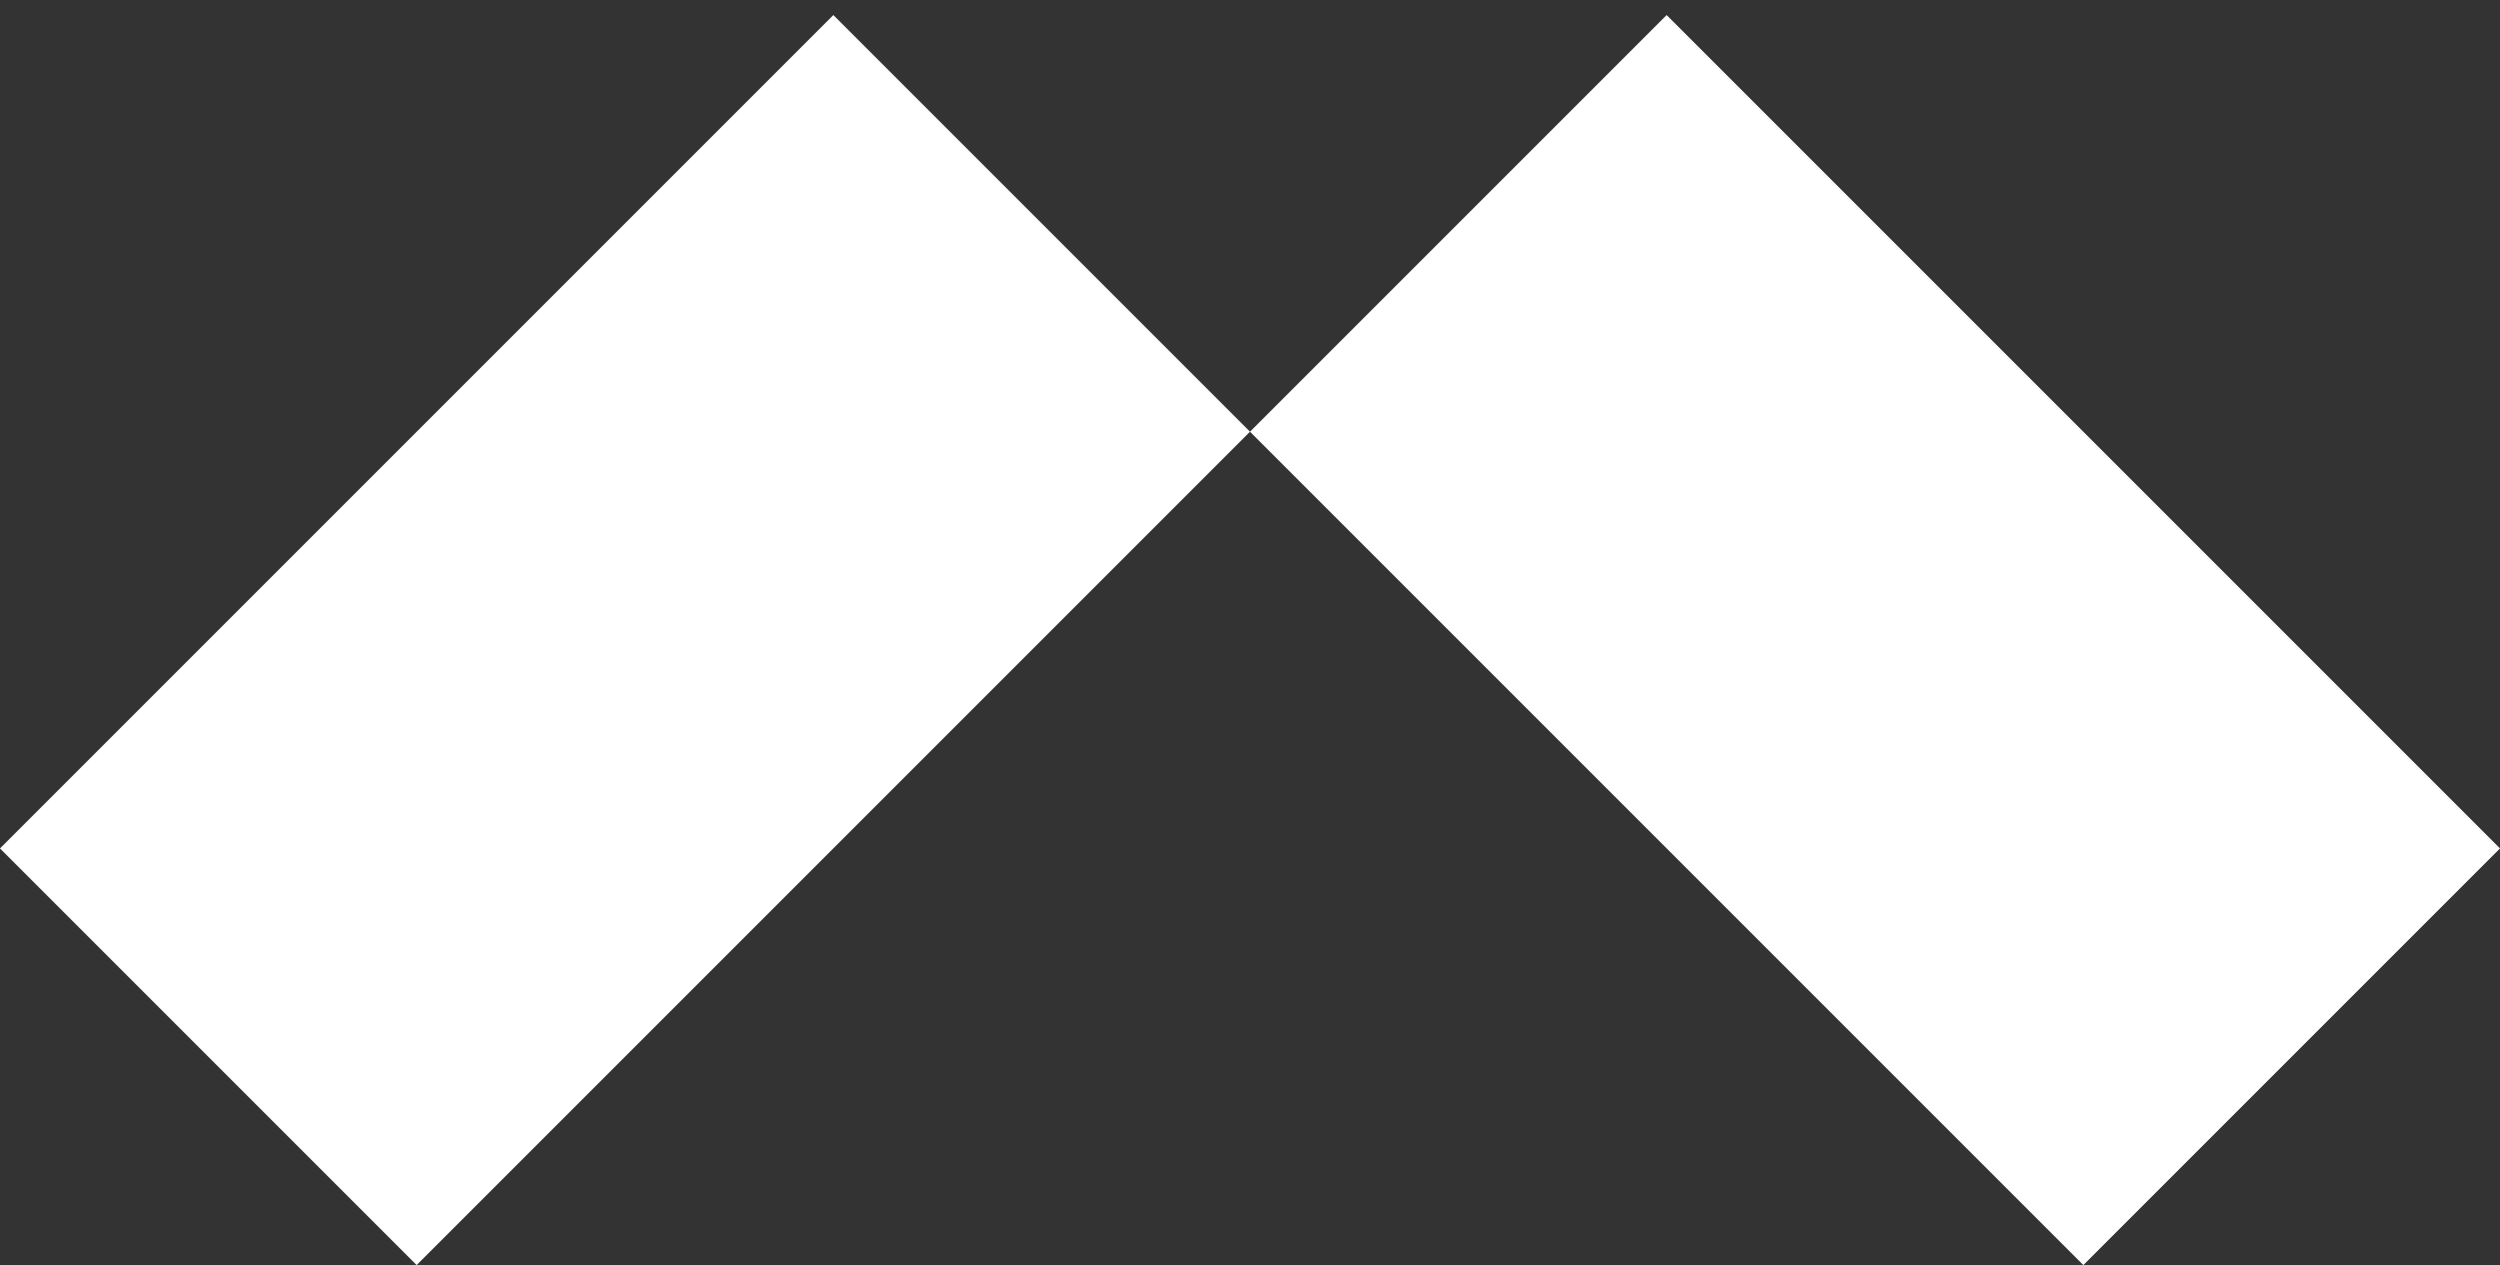
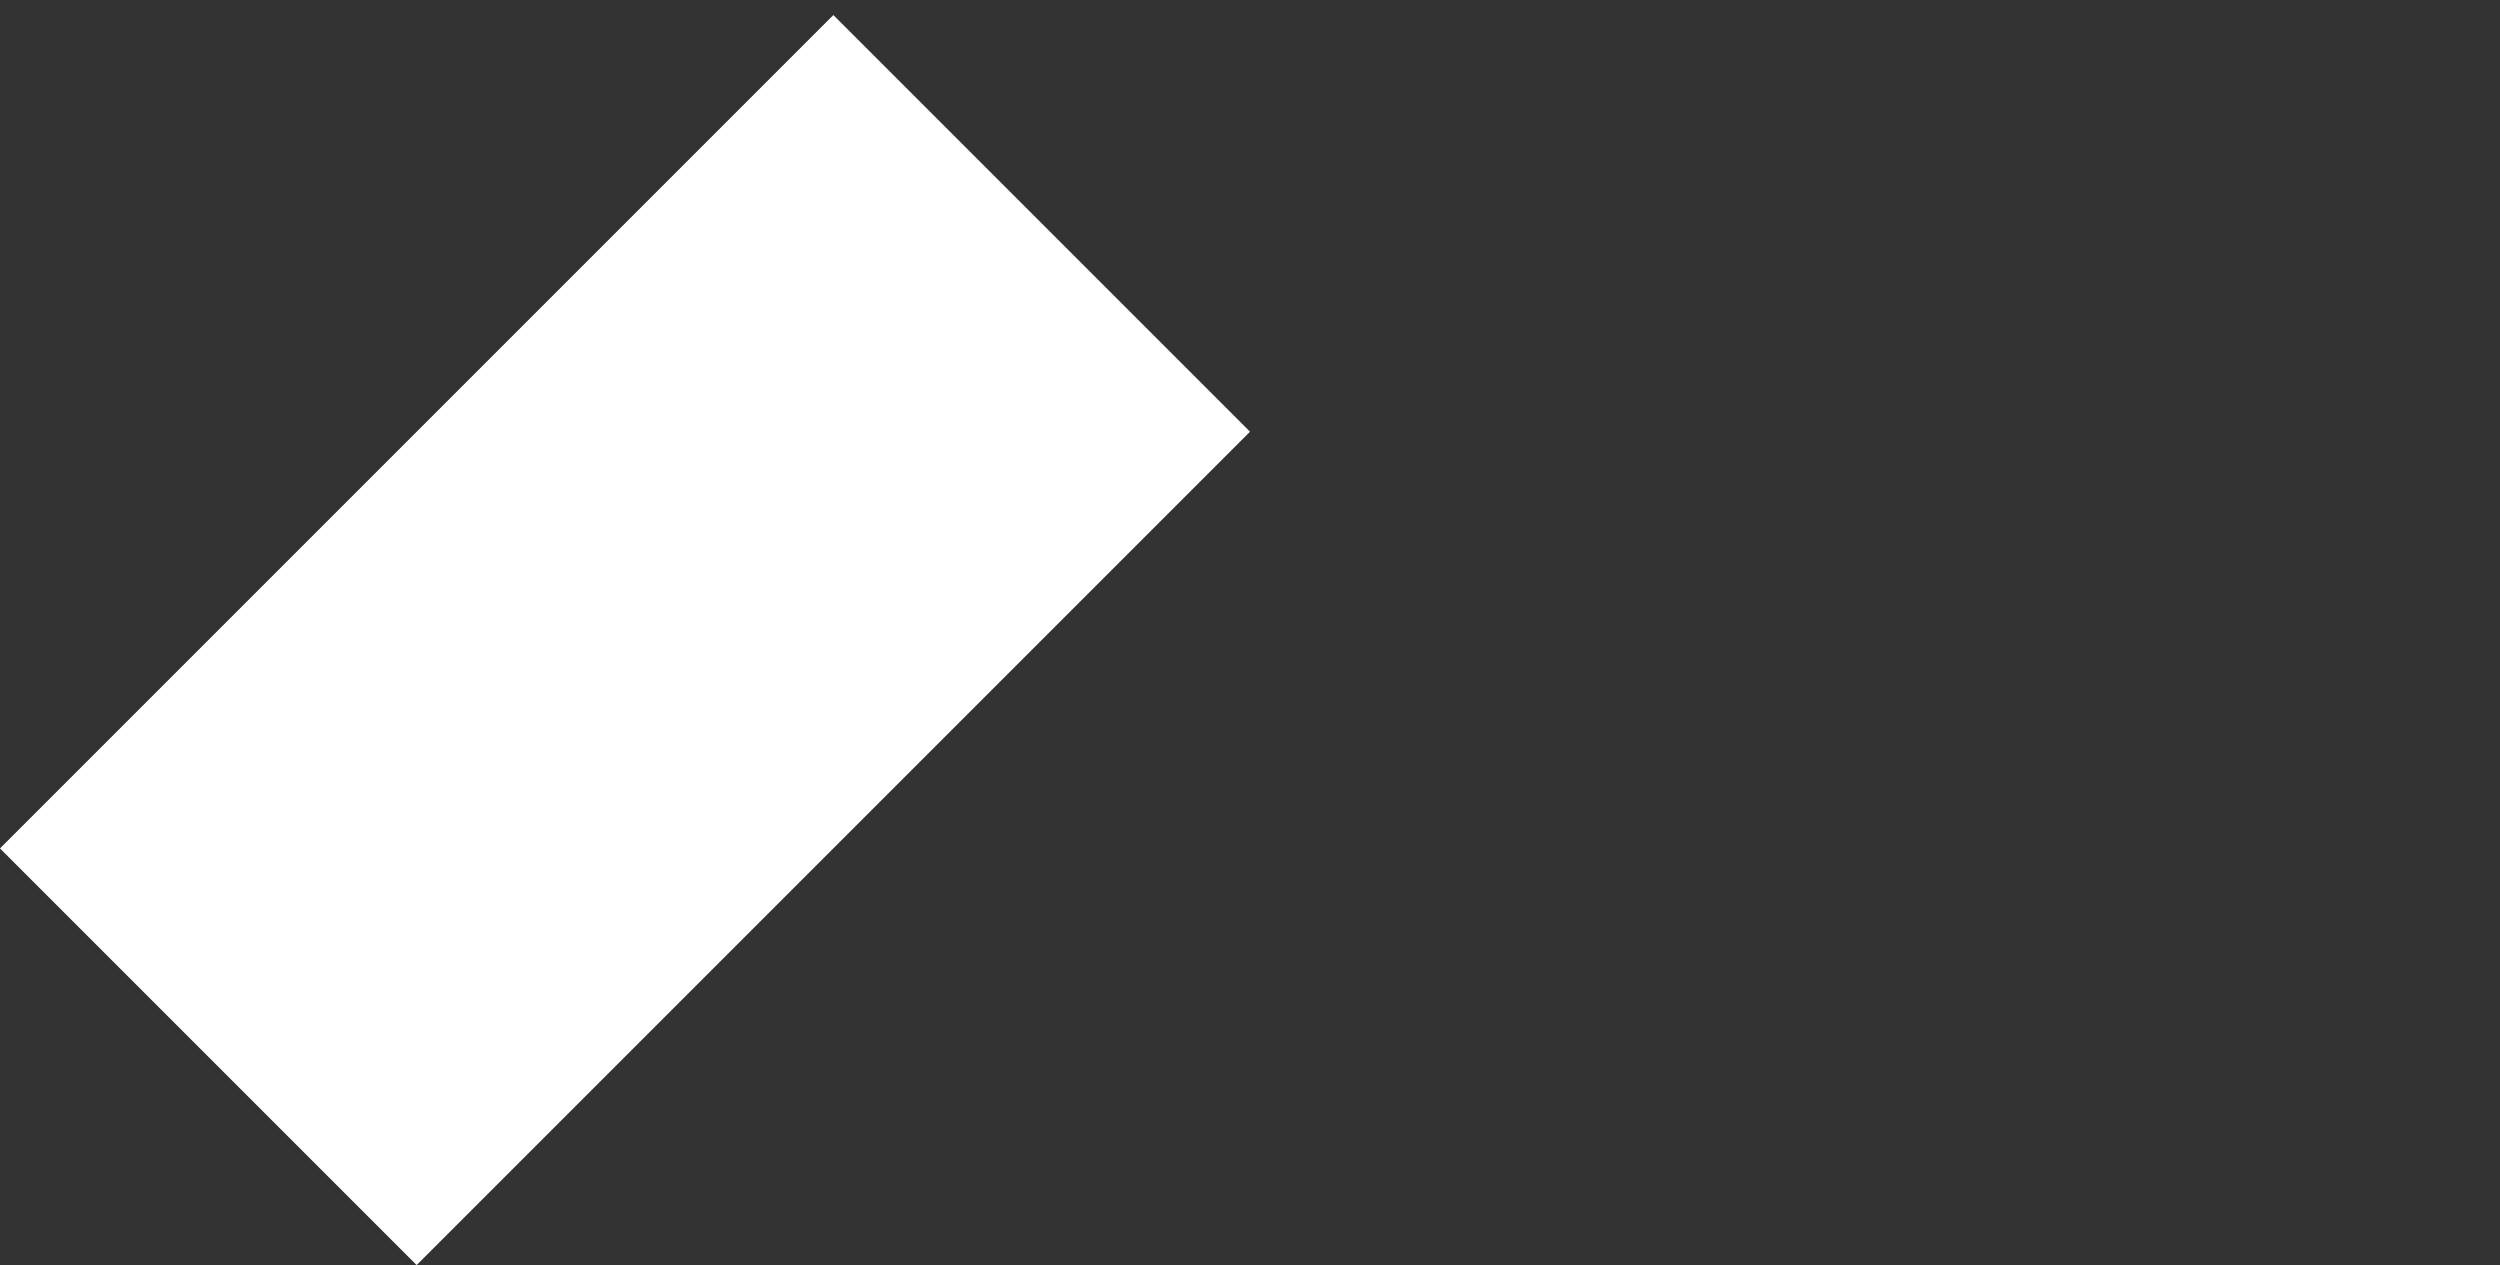
<svg xmlns="http://www.w3.org/2000/svg" width="83" height="42" viewBox="0 0 83 42" fill="none">
  <rect x="0" y="0" width="83" height="42" fill="#333333" stroke="none" />
-   <path fill-rule="evenodd" clip-rule="evenodd" d="M41.5 14.333L55.333 0.5L83 28.167L69.167 42L41.5 14.333Z" fill="white" />
-   <path fill-rule="evenodd" clip-rule="evenodd" d="M27.667 0.5L41.5 14.333L13.833 42L0 28.167L27.667 0.5Z" fill="white" />
+   <path fill-rule="evenodd" clip-rule="evenodd" d="M27.667 0.5L41.5 14.333L13.833 42L0 28.167L27.667 0.5" fill="white" />
</svg>